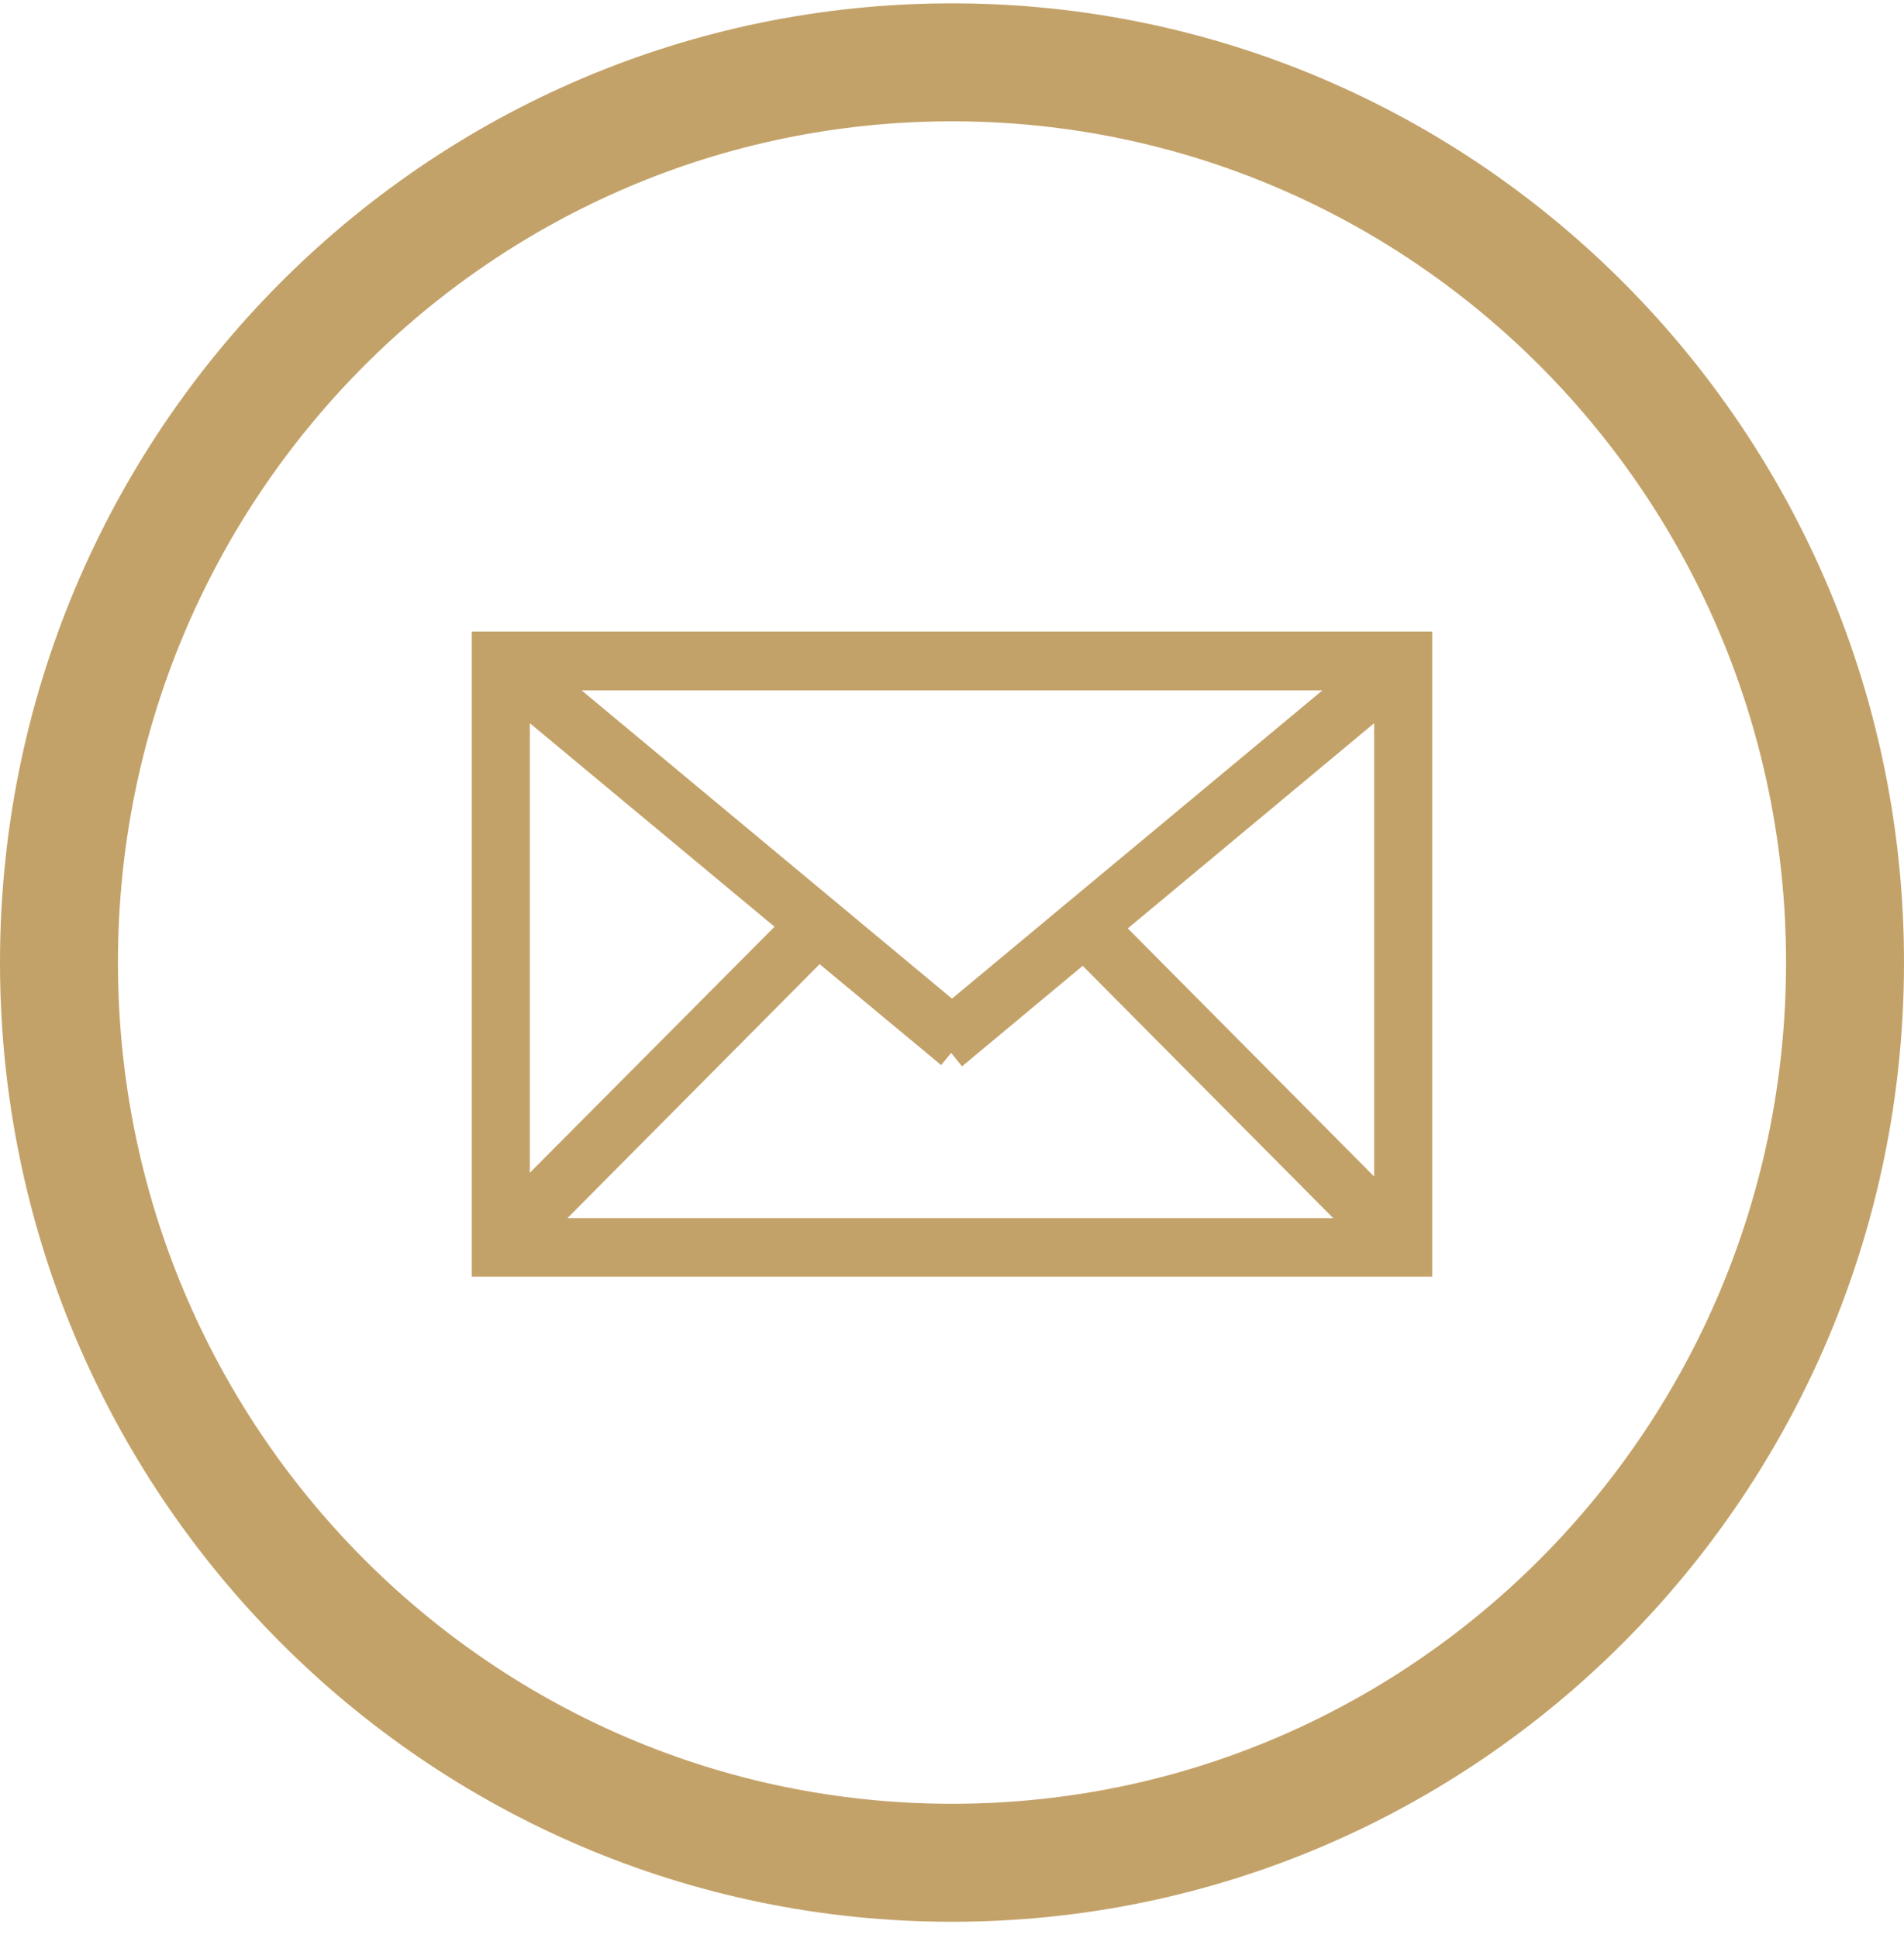
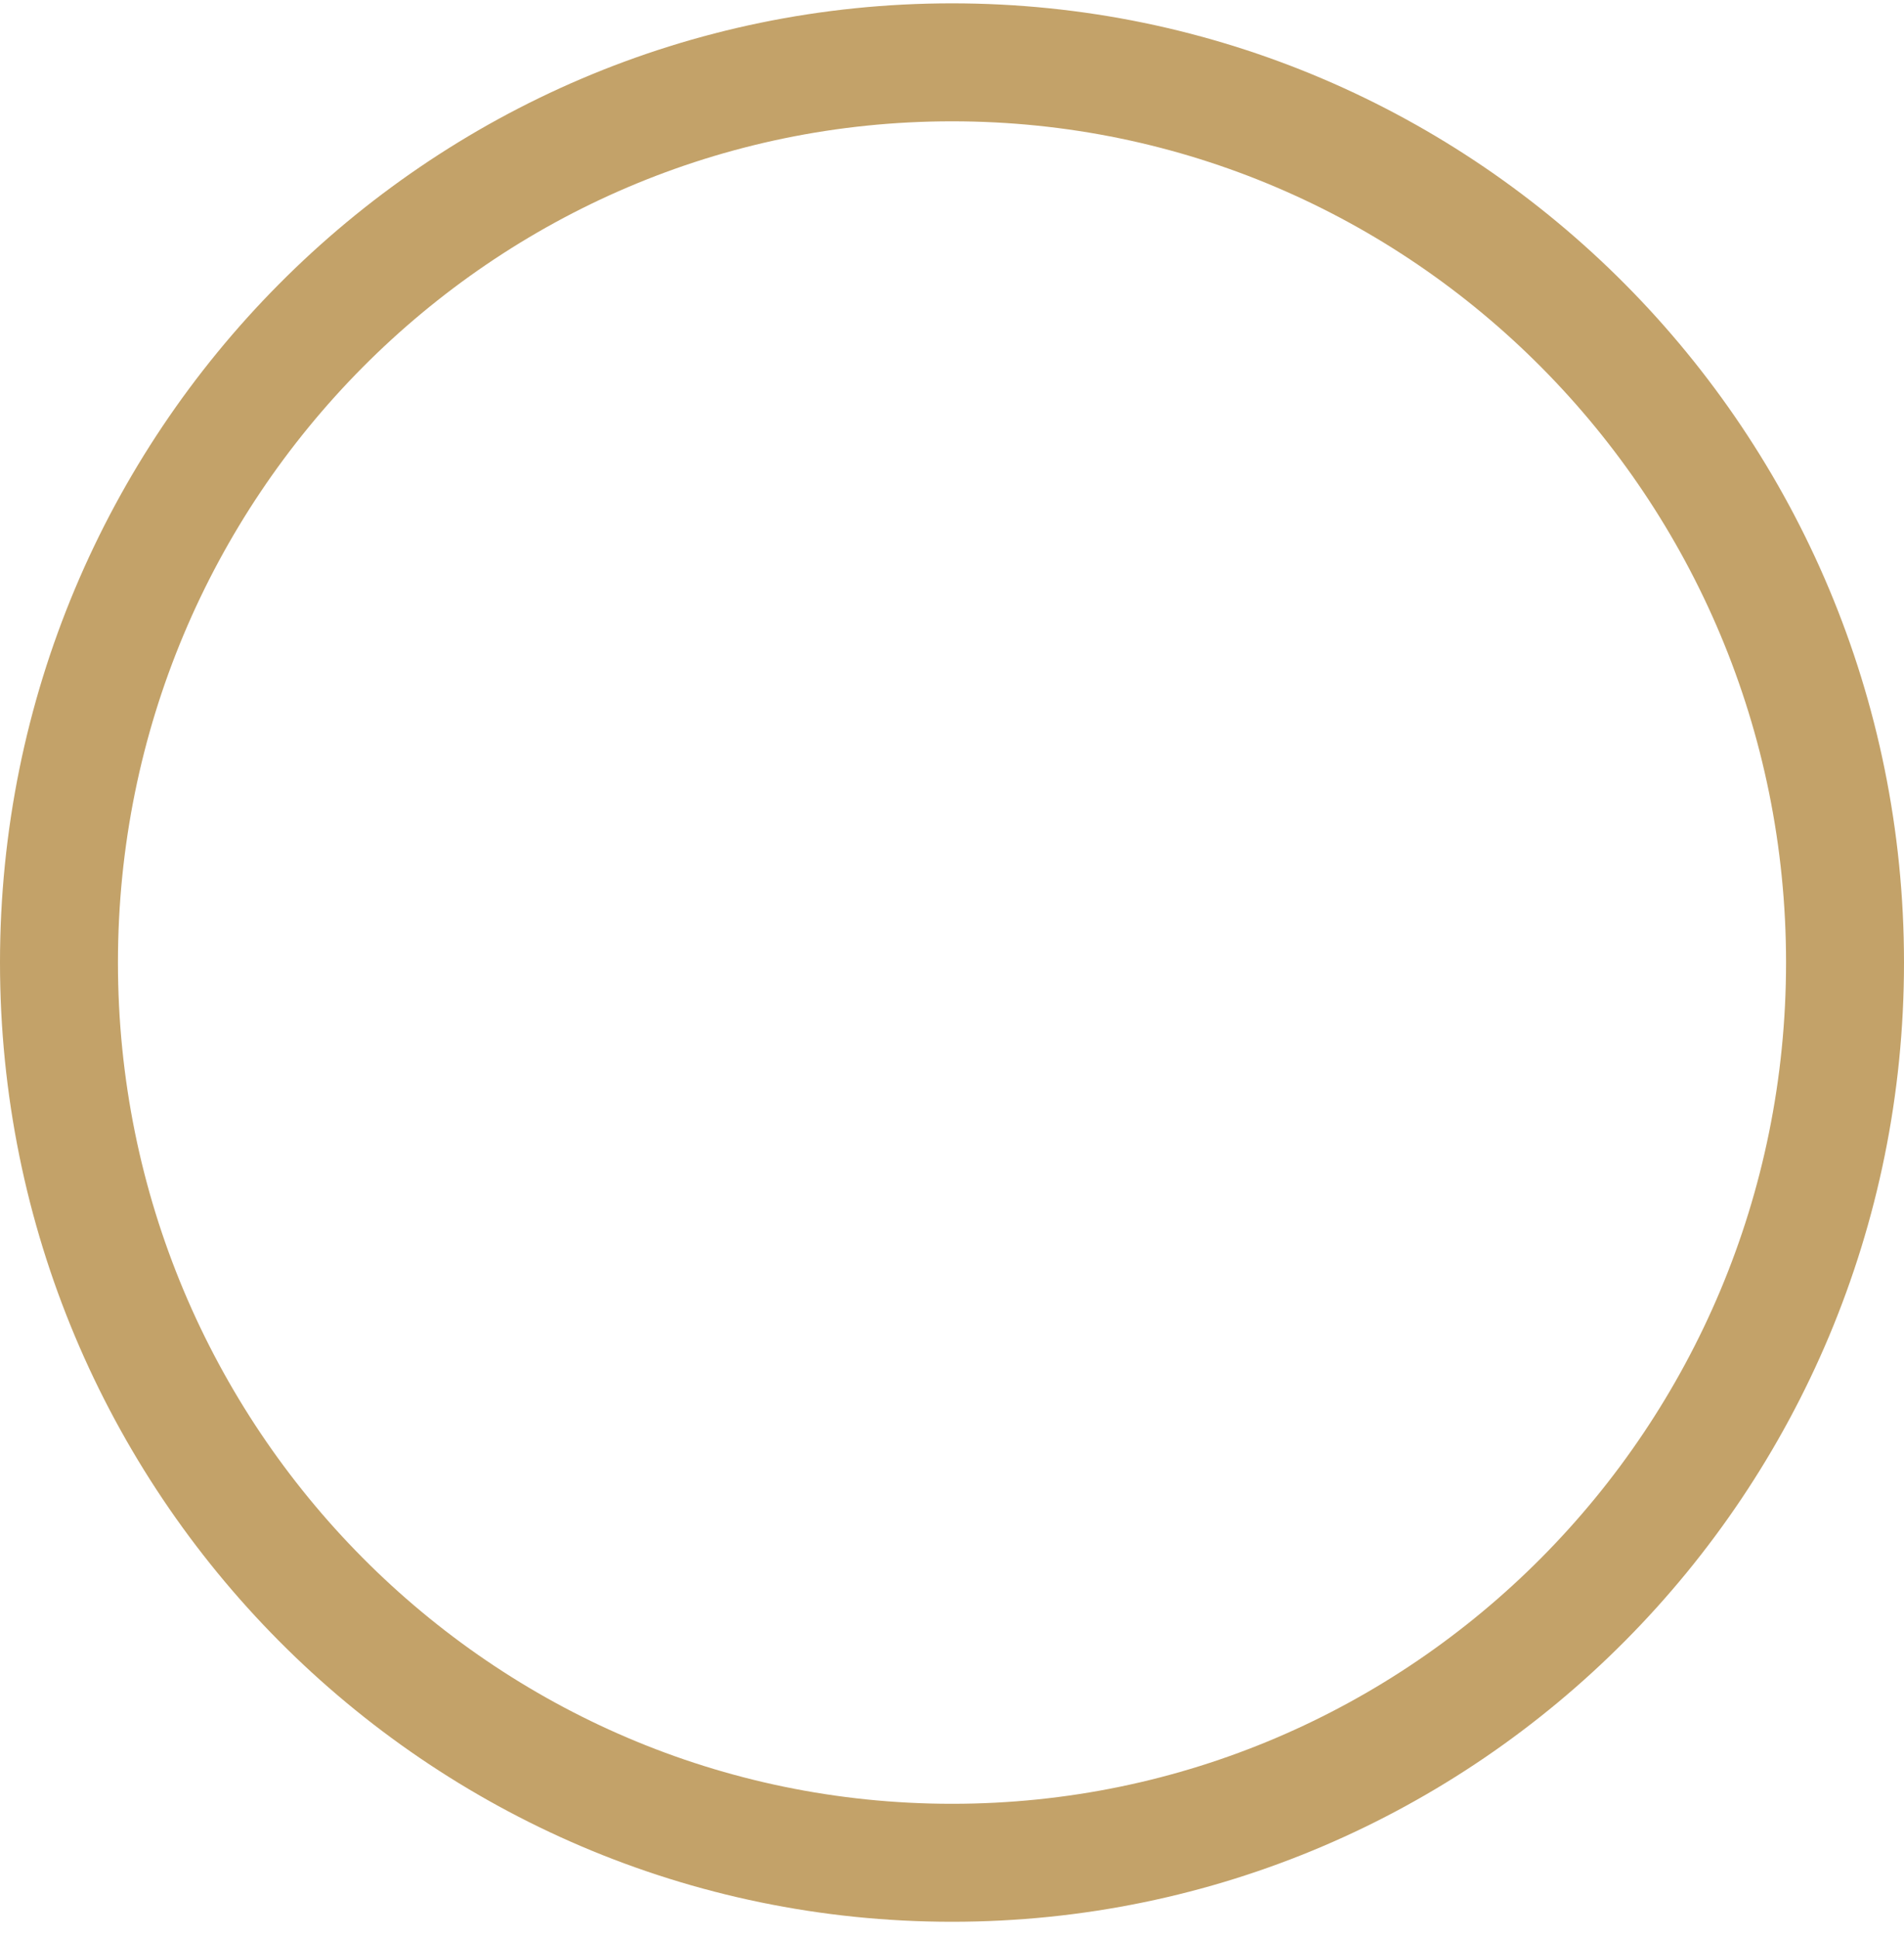
<svg xmlns="http://www.w3.org/2000/svg" width="113" height="115" viewBox="0 0 113 115" fill="none">
  <path d="M109.5 57.112c0 29.523-23.753 53.414-53 53.414s-53-23.89-53-53.414 23.753-53.414 53-53.414 53 23.89 53 53.414z" stroke="#C3A269" stroke-width="7" />
-   <path d="M28 37.469v38.278h57V37.47H28zm28.5 21.784l-21.982-18.29h43.964L56.5 59.252zm-10.533-4.267L31.445 69.584V42.909l14.522 12.077zm2.677 2.22l7.212 5.99.594-.724.645.798 7.162-5.963 14.87 14.972H33.674l14.969-15.072zm18.29-2.12l14.621-12.177v26.9L66.933 55.085z" fill="#C3A269" />
</svg>